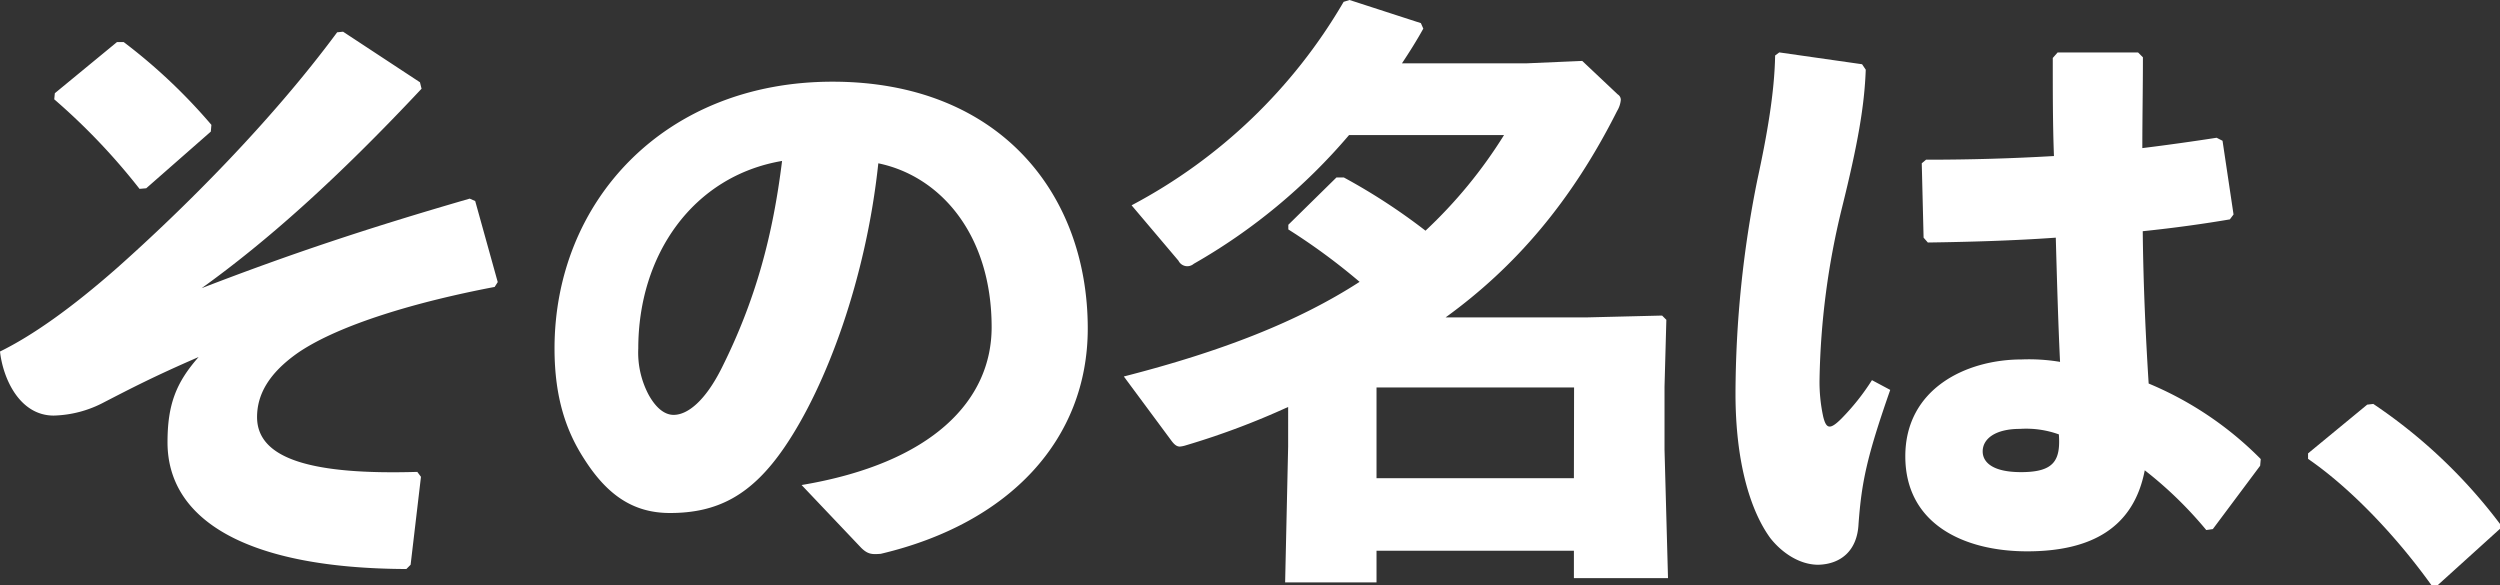
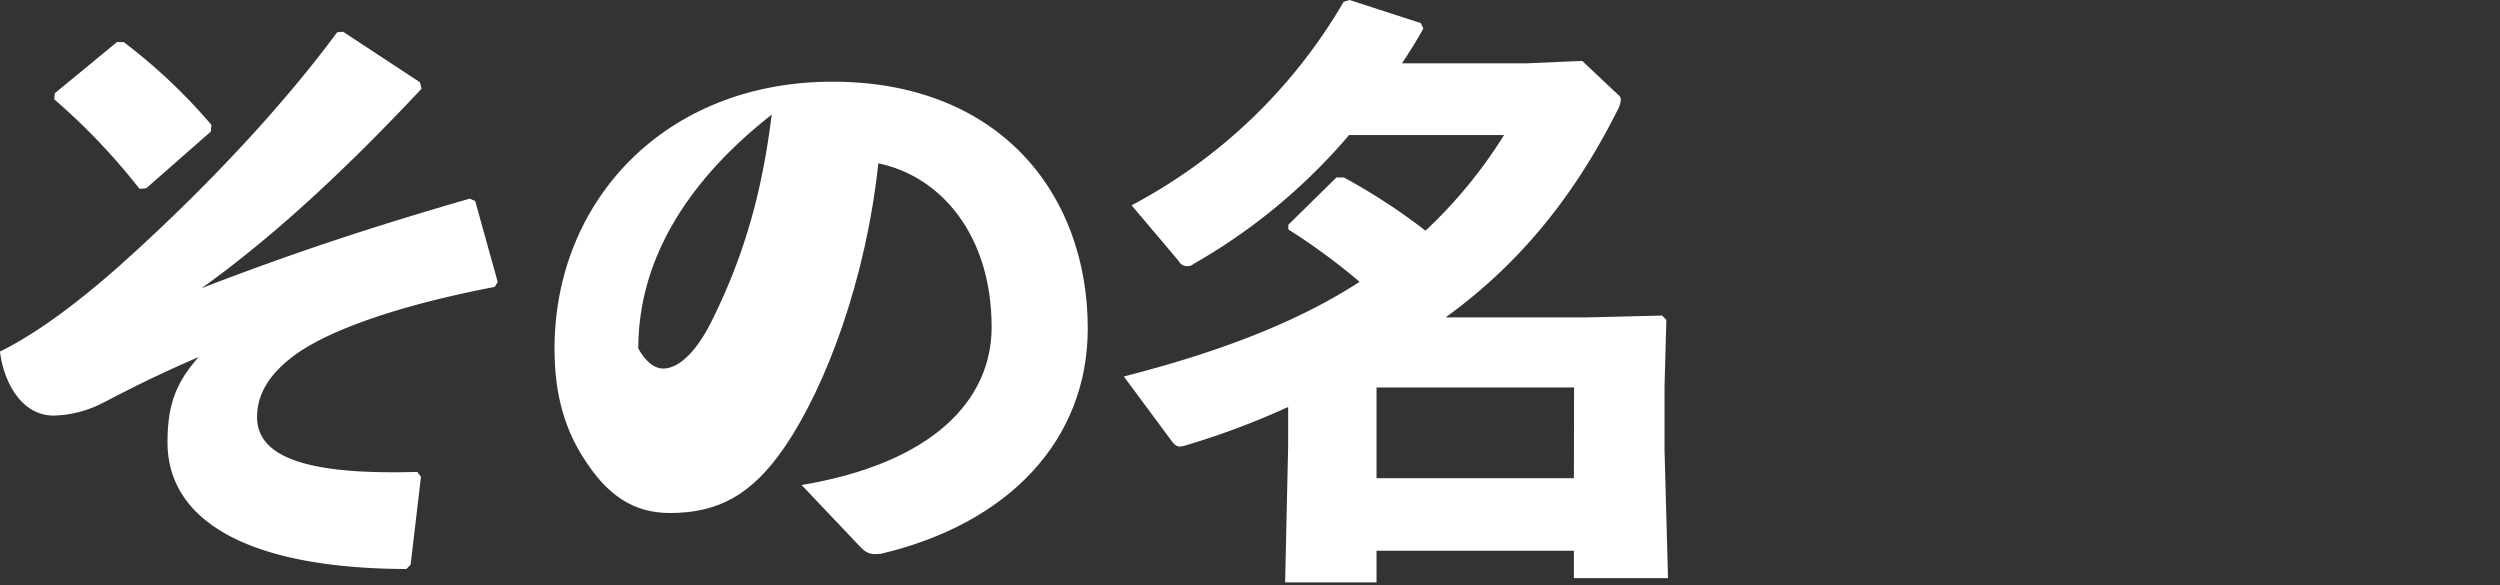
<svg xmlns="http://www.w3.org/2000/svg" width="422.66" height="98.98" viewBox="0 0 422.66 98.98">
  <rect x="0" y="0" width="422.66" height="98.98" fill="#333333" stroke="none" />
  <defs>
    <style>
      .a {
        fill: #fff;
      }
    </style>
  </defs>
  <g>
    <path class="a" d="M58,5.36l13,8.55L71.27,15C56.85,30.38,45,40.89,34.09,48.72,48.92,43,62,38.62,79.41,33.58l.93.41,3.81,13.7-.52.82c-13,2.47-26,6.28-33.06,11-5.25,3.61-7.11,7.32-7.11,11,0,7.21,9.58,9.79,27.09,9.27l.62.83L69.42,95.48l-.72.72c-27.3-.1-40.38-8.45-40.38-21.42,0-6.39,1.45-10.1,5.26-14.42C26,63.65,22.25,65.61,17.61,68a19.13,19.13,0,0,1-8.55,2.26C3.3,70.24.51,64,0,59.43c5.46-2.68,12.05-7.31,19.88-14.21C31,35.33,45.73,20.7,57,5.46ZM9.27,15.76,19.78,7.11h1.13a94.1,94.1,0,0,1,14.83,14l-.1,1.14L24.72,31.83l-1.13.1A107.64,107.64,0,0,0,9.17,16.79Z" />
-     <path class="a" d="M135.52,82c22.14-3.71,32.13-14.32,32.13-26.68,0-15.66-8.65-25.54-19.16-27.71-2.06,19.47-8.75,37.6-15.86,48-5.56,8.14-11.33,11.12-19.36,11.12-6.18,0-10.61-3-14.52-9.16-3-4.64-5-10.3-5-18.65,0-24.92,18.64-45.11,47-45.11,28.11,0,43.15,18.85,43.15,41.72,0,18.74-13.18,32.95-35,38.1-1.44.11-2.16.11-3.29-1ZM107.91,58.91a15.21,15.21,0,0,0,1.75,7.83c1.14,2.06,2.58,3.4,4.23,3.4,2.37,0,5.35-2.37,8.13-7.93,5.77-11.54,8.65-22.45,10.2-35C117.18,29.77,107.91,43.05,107.91,58.91Z" />
+     <path class="a" d="M135.52,82c22.14-3.71,32.13-14.32,32.13-26.68,0-15.66-8.65-25.54-19.16-27.71-2.06,19.47-8.75,37.6-15.86,48-5.56,8.14-11.33,11.12-19.36,11.12-6.18,0-10.61-3-14.52-9.16-3-4.64-5-10.3-5-18.65,0-24.92,18.64-45.11,47-45.11,28.11,0,43.15,18.85,43.15,41.72,0,18.74-13.18,32.95-35,38.1-1.44.11-2.16.11-3.29-1ZM107.91,58.91c1.14,2.06,2.58,3.4,4.23,3.4,2.37,0,5.35-2.37,8.13-7.93,5.77-11.54,8.65-22.45,10.2-35C117.18,29.77,107.91,43.05,107.91,58.91Z" />
    <path class="a" d="M190,63.65c16.48-4.22,29.46-9.27,39.86-16a105.79,105.79,0,0,0-12.05-8.86V38l8.14-8h1.24A102.16,102.16,0,0,1,241,39a79.76,79.76,0,0,0,13.28-16.17H228.08A98.44,98.44,0,0,1,201.82,44.6a1.66,1.66,0,0,1-2.58-.52l-7.93-9.37A90.25,90.25,0,0,0,227.16.31l1-.31,12.06,3.91.41.93c-1.14,2.06-2.37,4-3.61,5.87h21l9.48-.41,6,5.66a1.08,1.08,0,0,1,.52.93,4.35,4.35,0,0,1-.62,1.86c-7.72,15.34-17.2,26.36-29,34.91h23.89L281,53.35l.72.72-.31,11.33V76L282,97.74H266.09V93.11H232.72v5.35H217.27l.51-23V68.8a130.6,130.6,0,0,1-17.3,6.49,4.7,4.7,0,0,1-1,.21c-.52,0-.93-.31-1.44-1Zm76.12,1.86H232.72V80.85h33.37Z" />
-     <path class="a" d="M300.81,8.86l14,2,.62.92c-.21,6.08-1.34,12.57-4,23.28a130.12,130.12,0,0,0-3.81,29,27.7,27.7,0,0,0,.62,6.39c.51,2.06,1.13,2.27,3.09.31a38.75,38.75,0,0,0,5.15-6.49l3.09,1.65c-4,11.43-4.84,15.65-5.36,22.66-.21,4.53-3,6.8-6.8,6.9-3.29,0-6.28-2.16-8.13-4.53-3.3-4.53-5.87-12.67-5.87-24.41a184.54,184.54,0,0,1,3.7-36.16c1.65-7.62,2.89-14.72,3-21ZM373,89.61a66.55,66.55,0,0,0-10.4-10.1c-1.86,9.69-9,13.7-19.88,13.7-10.71,0-20.6-4.63-20.6-16.07s10.3-16.37,19.67-16.37a31.87,31.87,0,0,1,6.49.41c-.31-6.49-.51-13.39-.72-21-7.11.51-14.62.72-21.63.82l-.72-.82-.31-12.57.72-.61c7.52,0,14.63-.21,21.63-.62-.2-5.15-.2-10.82-.2-16.58l.82-.93h13.6l.82.82c0,5.25-.1,10.4-.1,15.35,4.22-.52,8.55-1.13,12.56-1.75l1,.51,1.86,12.46-.62.83c-4.22.72-9.27,1.44-14.73,2,.1,9.27.51,18,1,25.75a58,58,0,0,1,18.95,12.77l-.1,1.13-8,10.71Zm-31.52-17.1c-4.11,0-6.28,1.65-6.28,3.81,0,1.75,1.55,3.5,6.49,3.5,5.56,0,6.7-1.95,6.39-6.38A16.32,16.32,0,0,0,341.49,72.51Z" />
-     <path class="a" d="M401.24,68.29a88.43,88.43,0,0,1,21.42,20.29v.82L412.05,99h-.93c-6.59-9.17-14.31-16.89-20.91-21.42v-.93l10-8.24Z" />
  </g>
</svg>